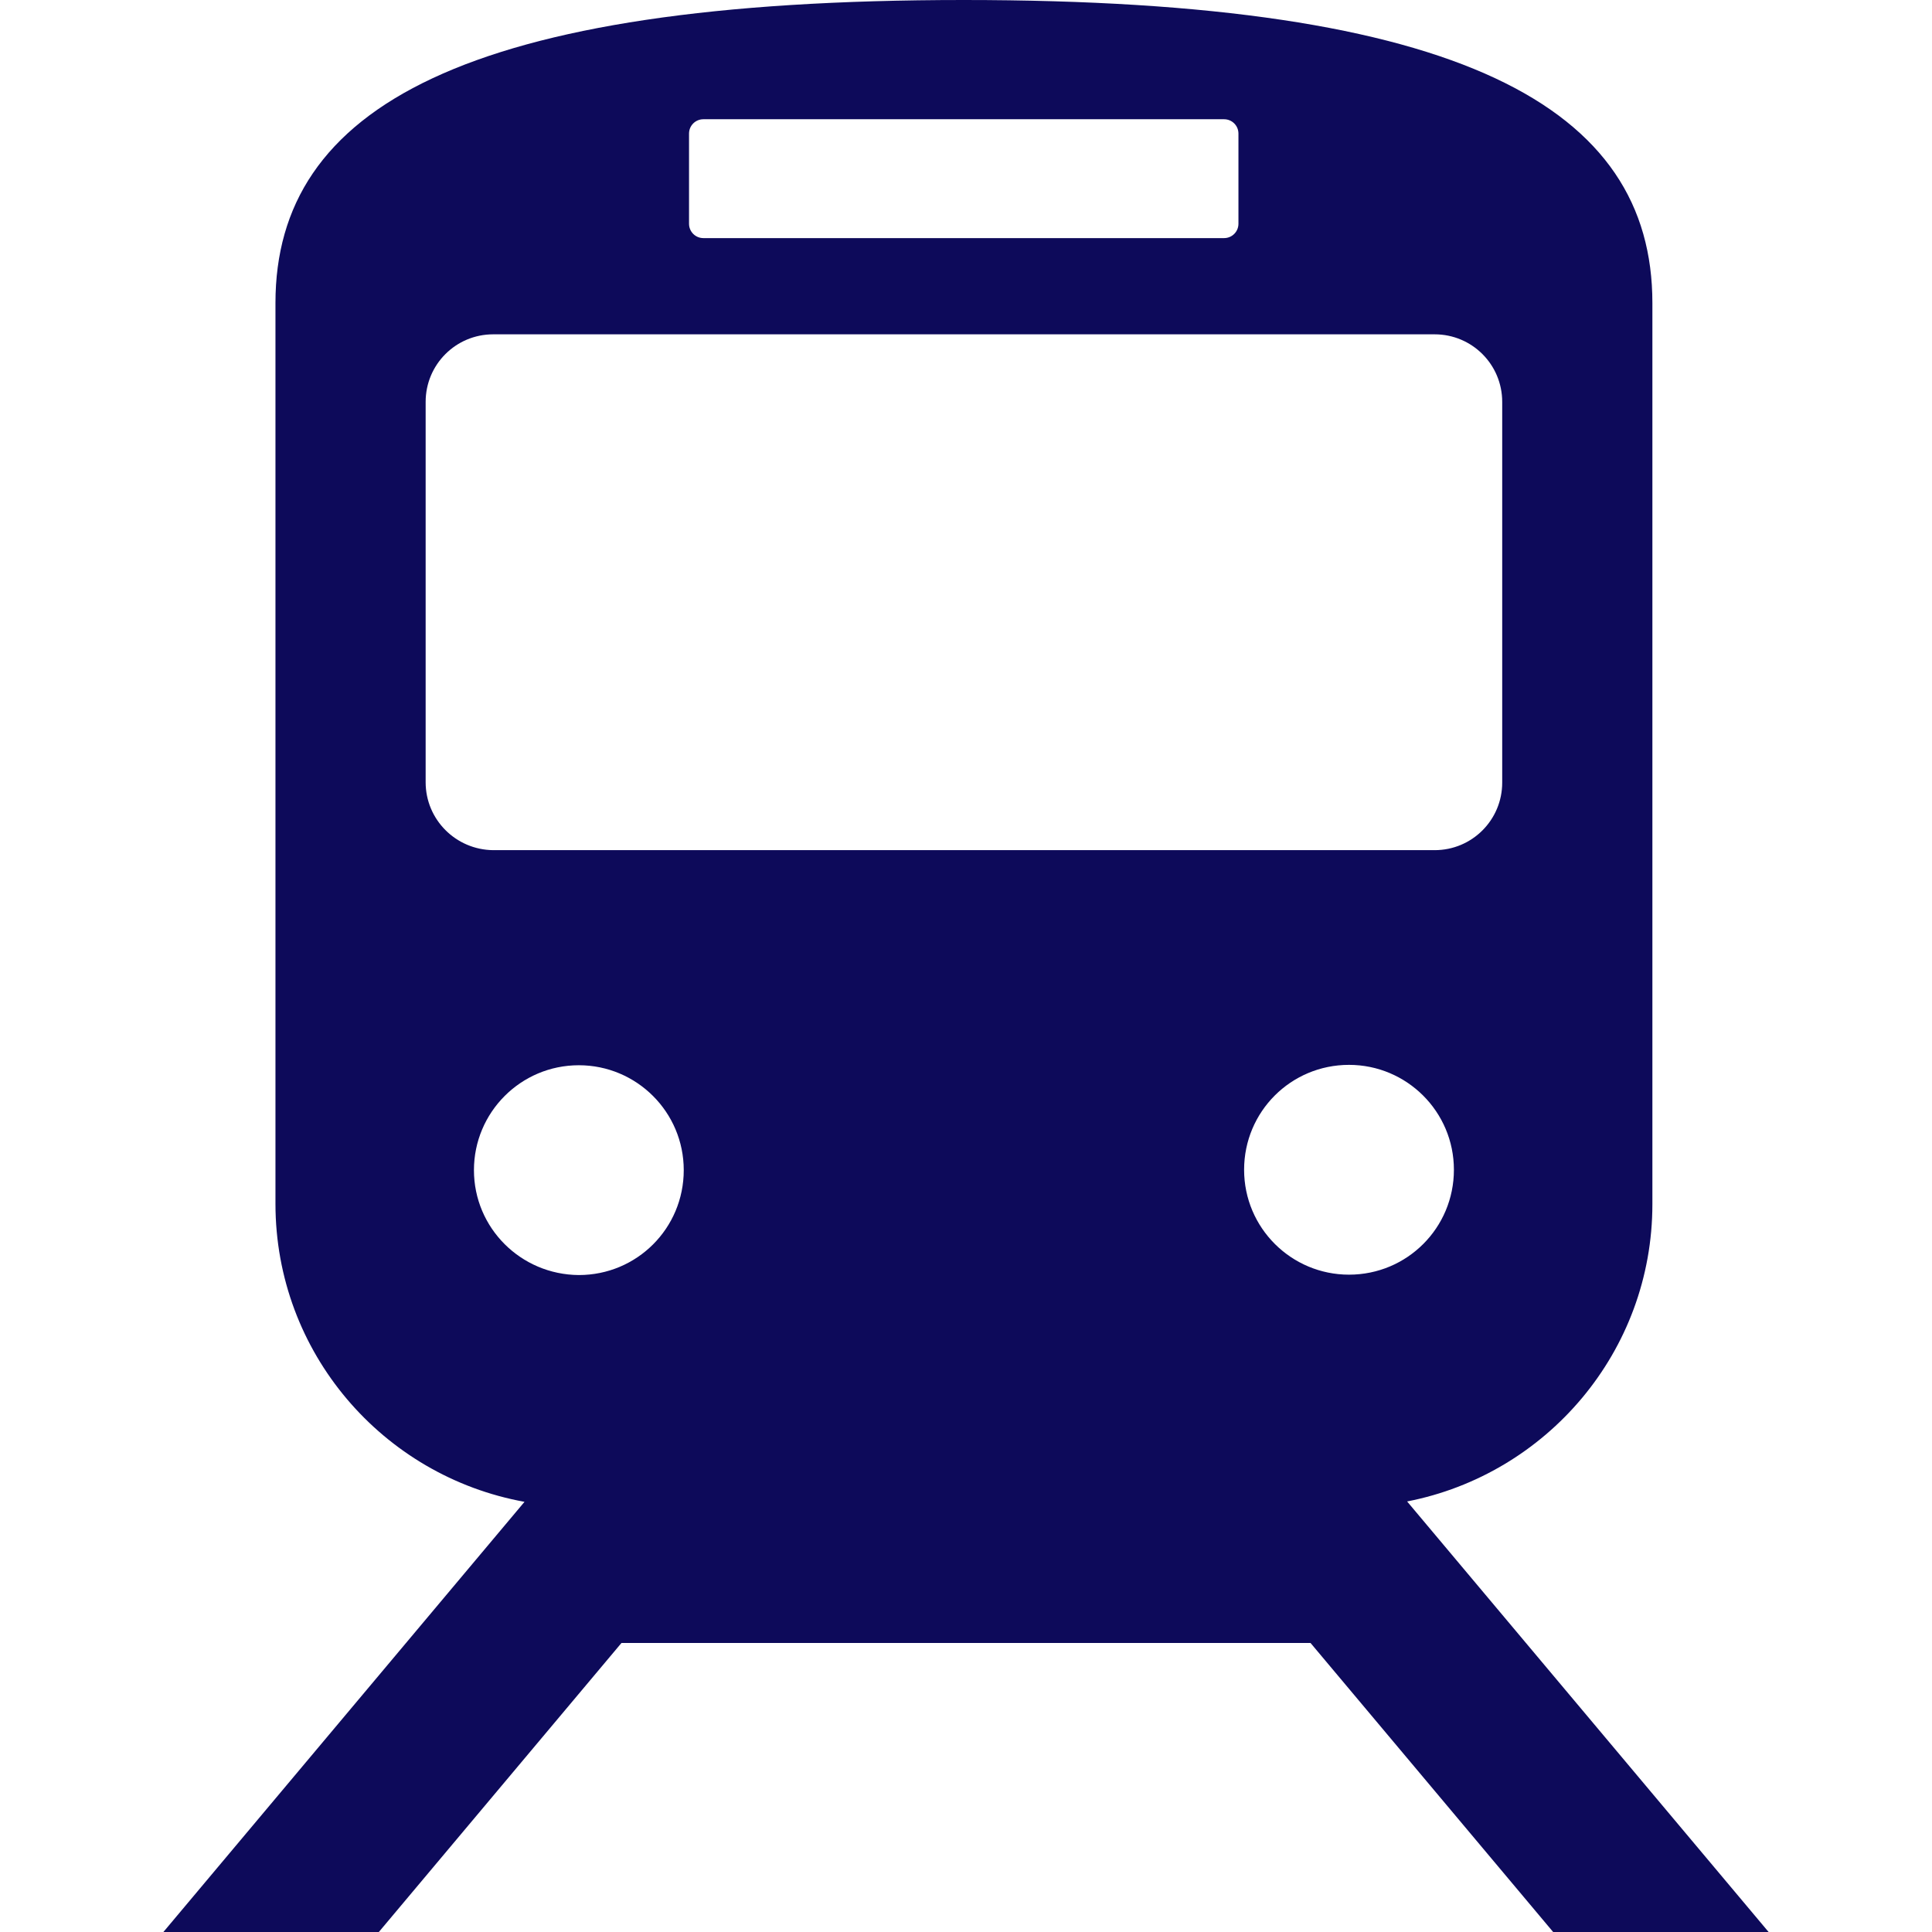
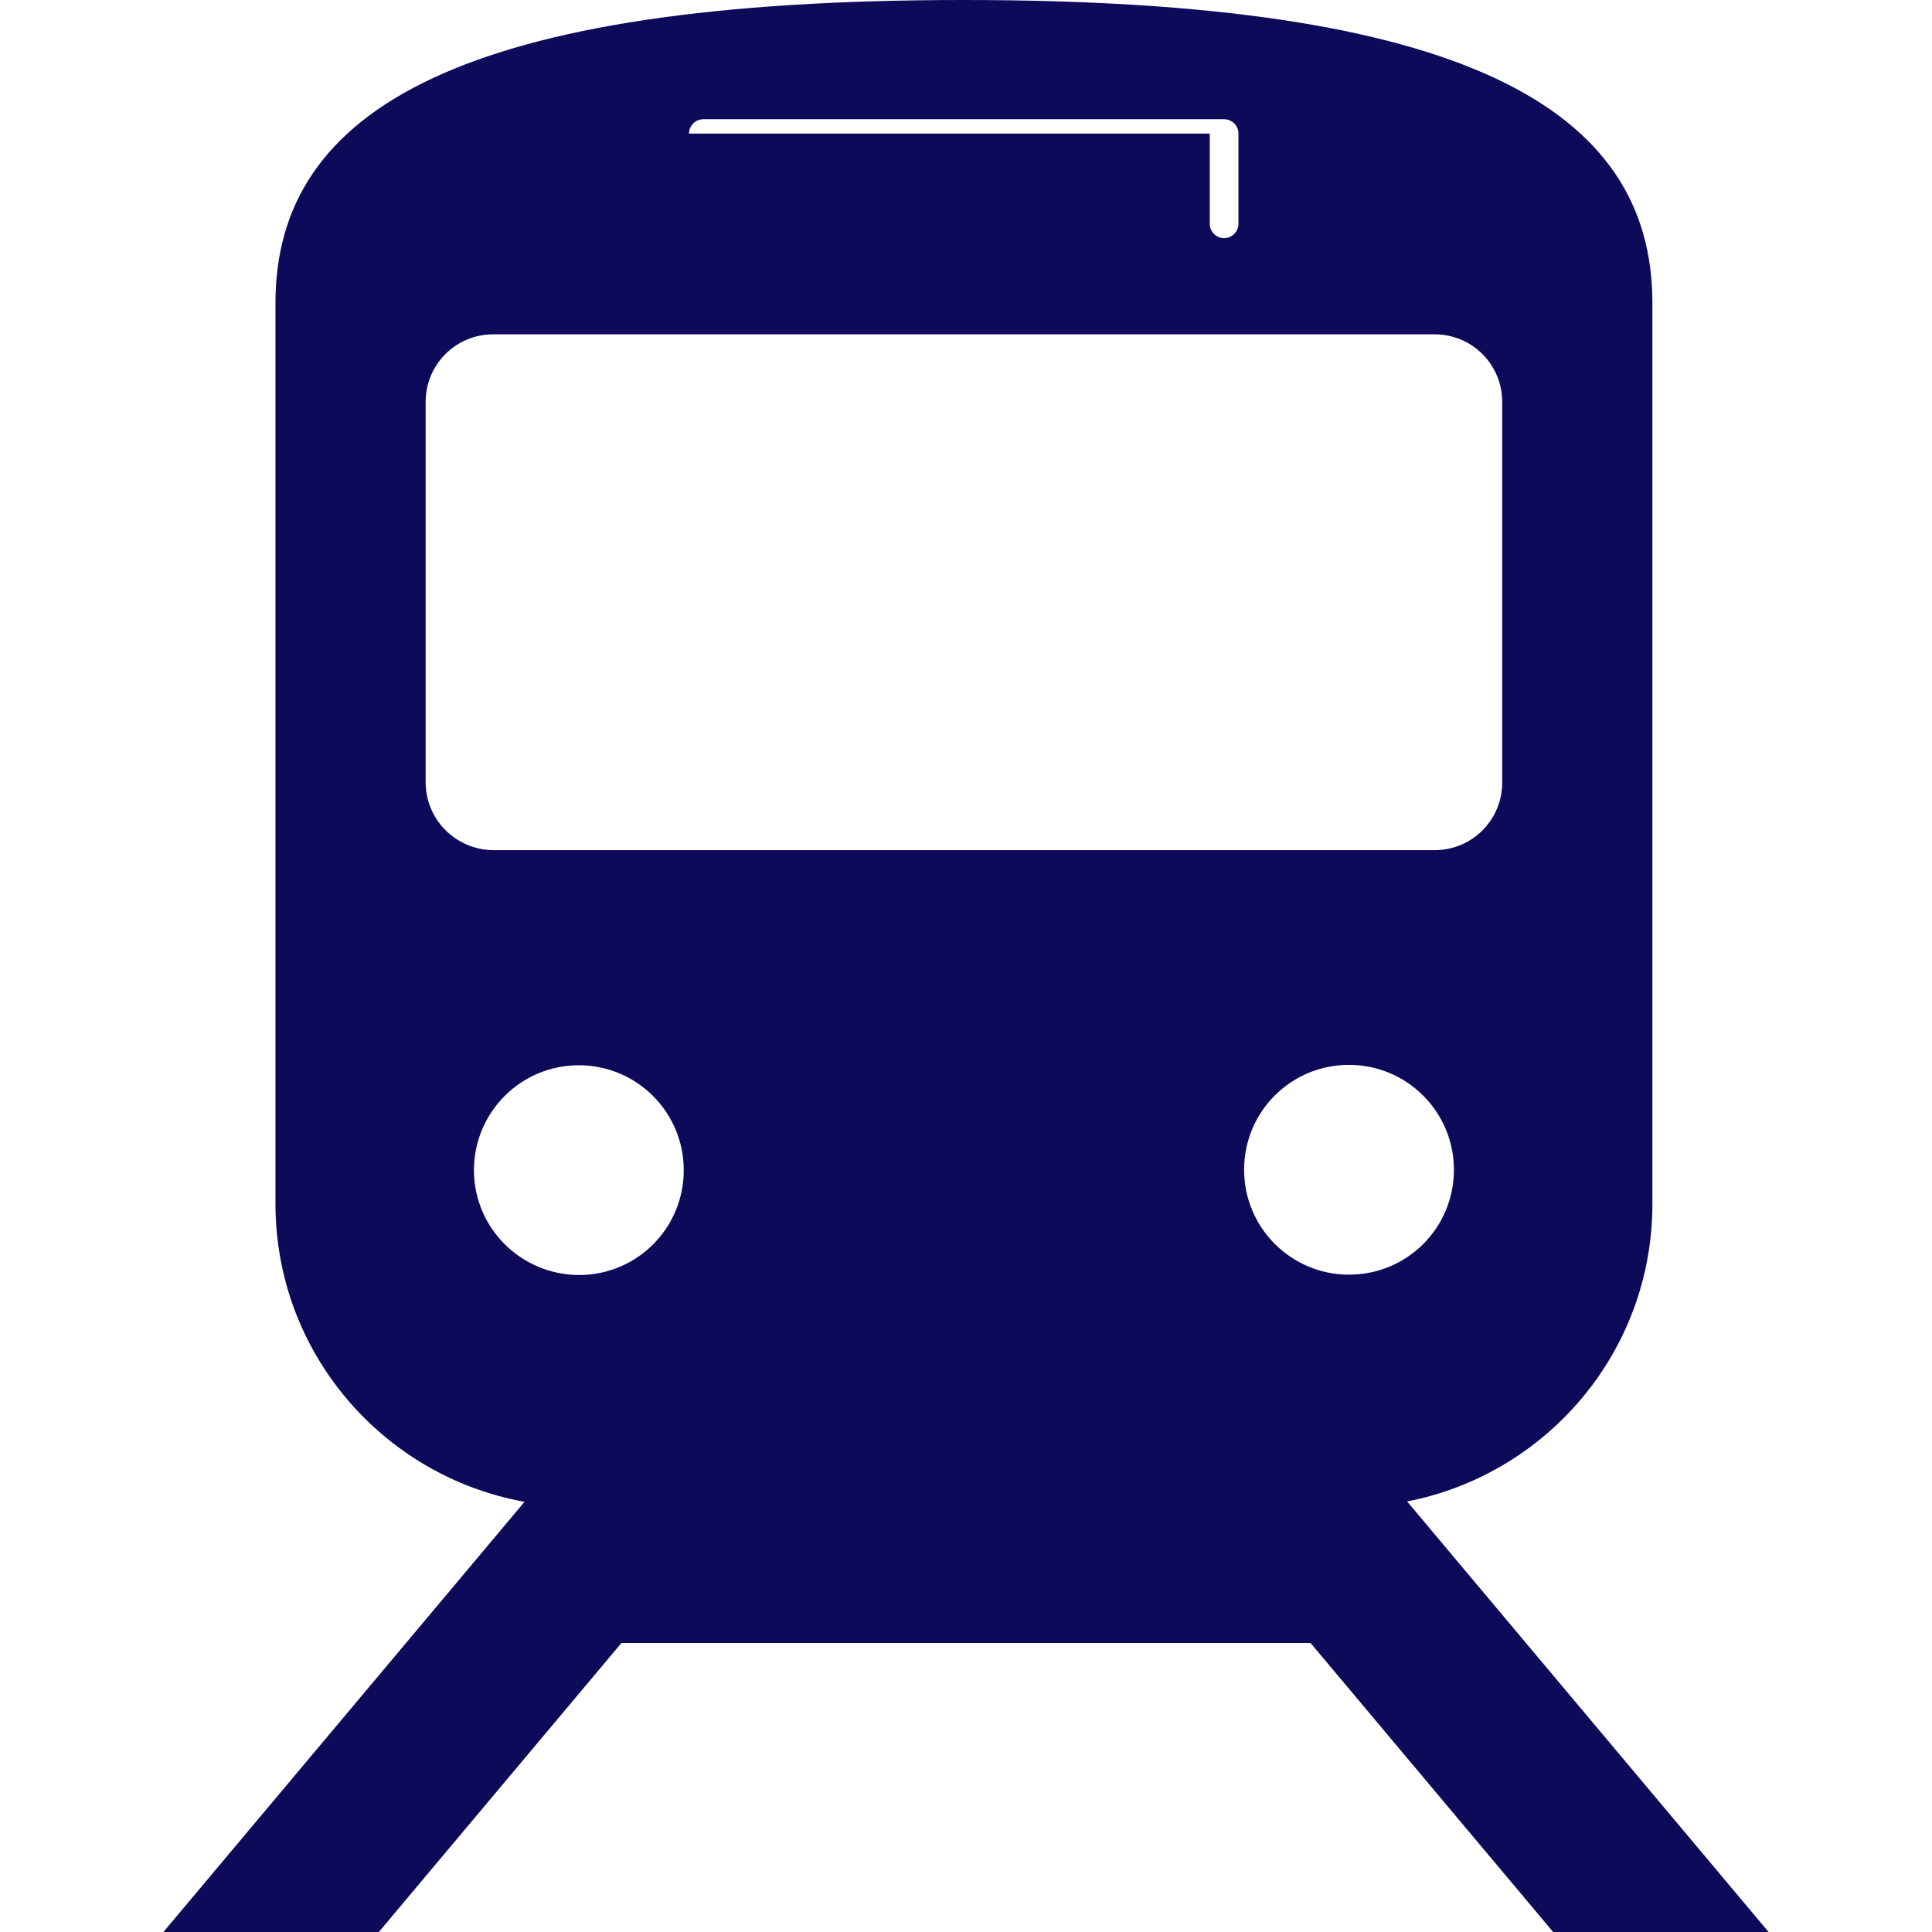
<svg xmlns="http://www.w3.org/2000/svg" version="1.1" id="_x32_" x="0px" y="0px" viewBox="0 0 512 512" style="enable-background:new 0 0 512 512;" xml:space="preserve">
  <style type="text/css">
	.st0{fill:#0D0A5A;}
</style>
  <g>
-     <path class="st0" d="M411.6,512h57.1l-95.8-114.1c37-7.2,65-39.7,65-78.8V80.3C437.9,28.5,387.6,0,255.4,0C123.3,0,73,28.5,73,80.3   v238.7c0,39.5,28.5,72.2,66,79L43.3,512h57.1l64.3-76.6h182.6L411.6,512z M357.5,337.8c-15.3,0-27.8-12.4-27.8-27.8   s12.4-27.8,27.8-27.8c15.3,0,27.8,12.4,27.8,27.8S372.9,337.8,357.5,337.8z M182.6,35.4c0-2.1,1.7-3.8,3.8-3.8h138   c2.1,0,3.8,1.7,3.8,3.8v23.9c0,2.1-1.7,3.8-3.8,3.8h-138c-2.1,0-3.8-1.7-3.8-3.8V35.4z M112.8,207.3V106.5c0-9.9,8-17.9,17.9-17.9   h249.5c9.9,0,17.9,8,17.9,17.9v100.9c0,9.9-8,17.9-17.9,17.9H130.7C120.8,225.2,112.8,217.2,112.8,207.3z M125.6,310.1   c0-15.3,12.4-27.8,27.8-27.8c15.3,0,27.8,12.4,27.8,27.8s-12.4,27.8-27.8,27.8C138,337.8,125.6,325.4,125.6,310.1z" />
+     <path class="st0" d="M411.6,512h57.1l-95.8-114.1c37-7.2,65-39.7,65-78.8V80.3C437.9,28.5,387.6,0,255.4,0C123.3,0,73,28.5,73,80.3   v238.7c0,39.5,28.5,72.2,66,79L43.3,512h57.1l64.3-76.6h182.6L411.6,512z M357.5,337.8c-15.3,0-27.8-12.4-27.8-27.8   s12.4-27.8,27.8-27.8c15.3,0,27.8,12.4,27.8,27.8S372.9,337.8,357.5,337.8z M182.6,35.4c0-2.1,1.7-3.8,3.8-3.8h138   c2.1,0,3.8,1.7,3.8,3.8v23.9c0,2.1-1.7,3.8-3.8,3.8c-2.1,0-3.8-1.7-3.8-3.8V35.4z M112.8,207.3V106.5c0-9.9,8-17.9,17.9-17.9   h249.5c9.9,0,17.9,8,17.9,17.9v100.9c0,9.9-8,17.9-17.9,17.9H130.7C120.8,225.2,112.8,217.2,112.8,207.3z M125.6,310.1   c0-15.3,12.4-27.8,27.8-27.8c15.3,0,27.8,12.4,27.8,27.8s-12.4,27.8-27.8,27.8C138,337.8,125.6,325.4,125.6,310.1z" />
  </g>
</svg>